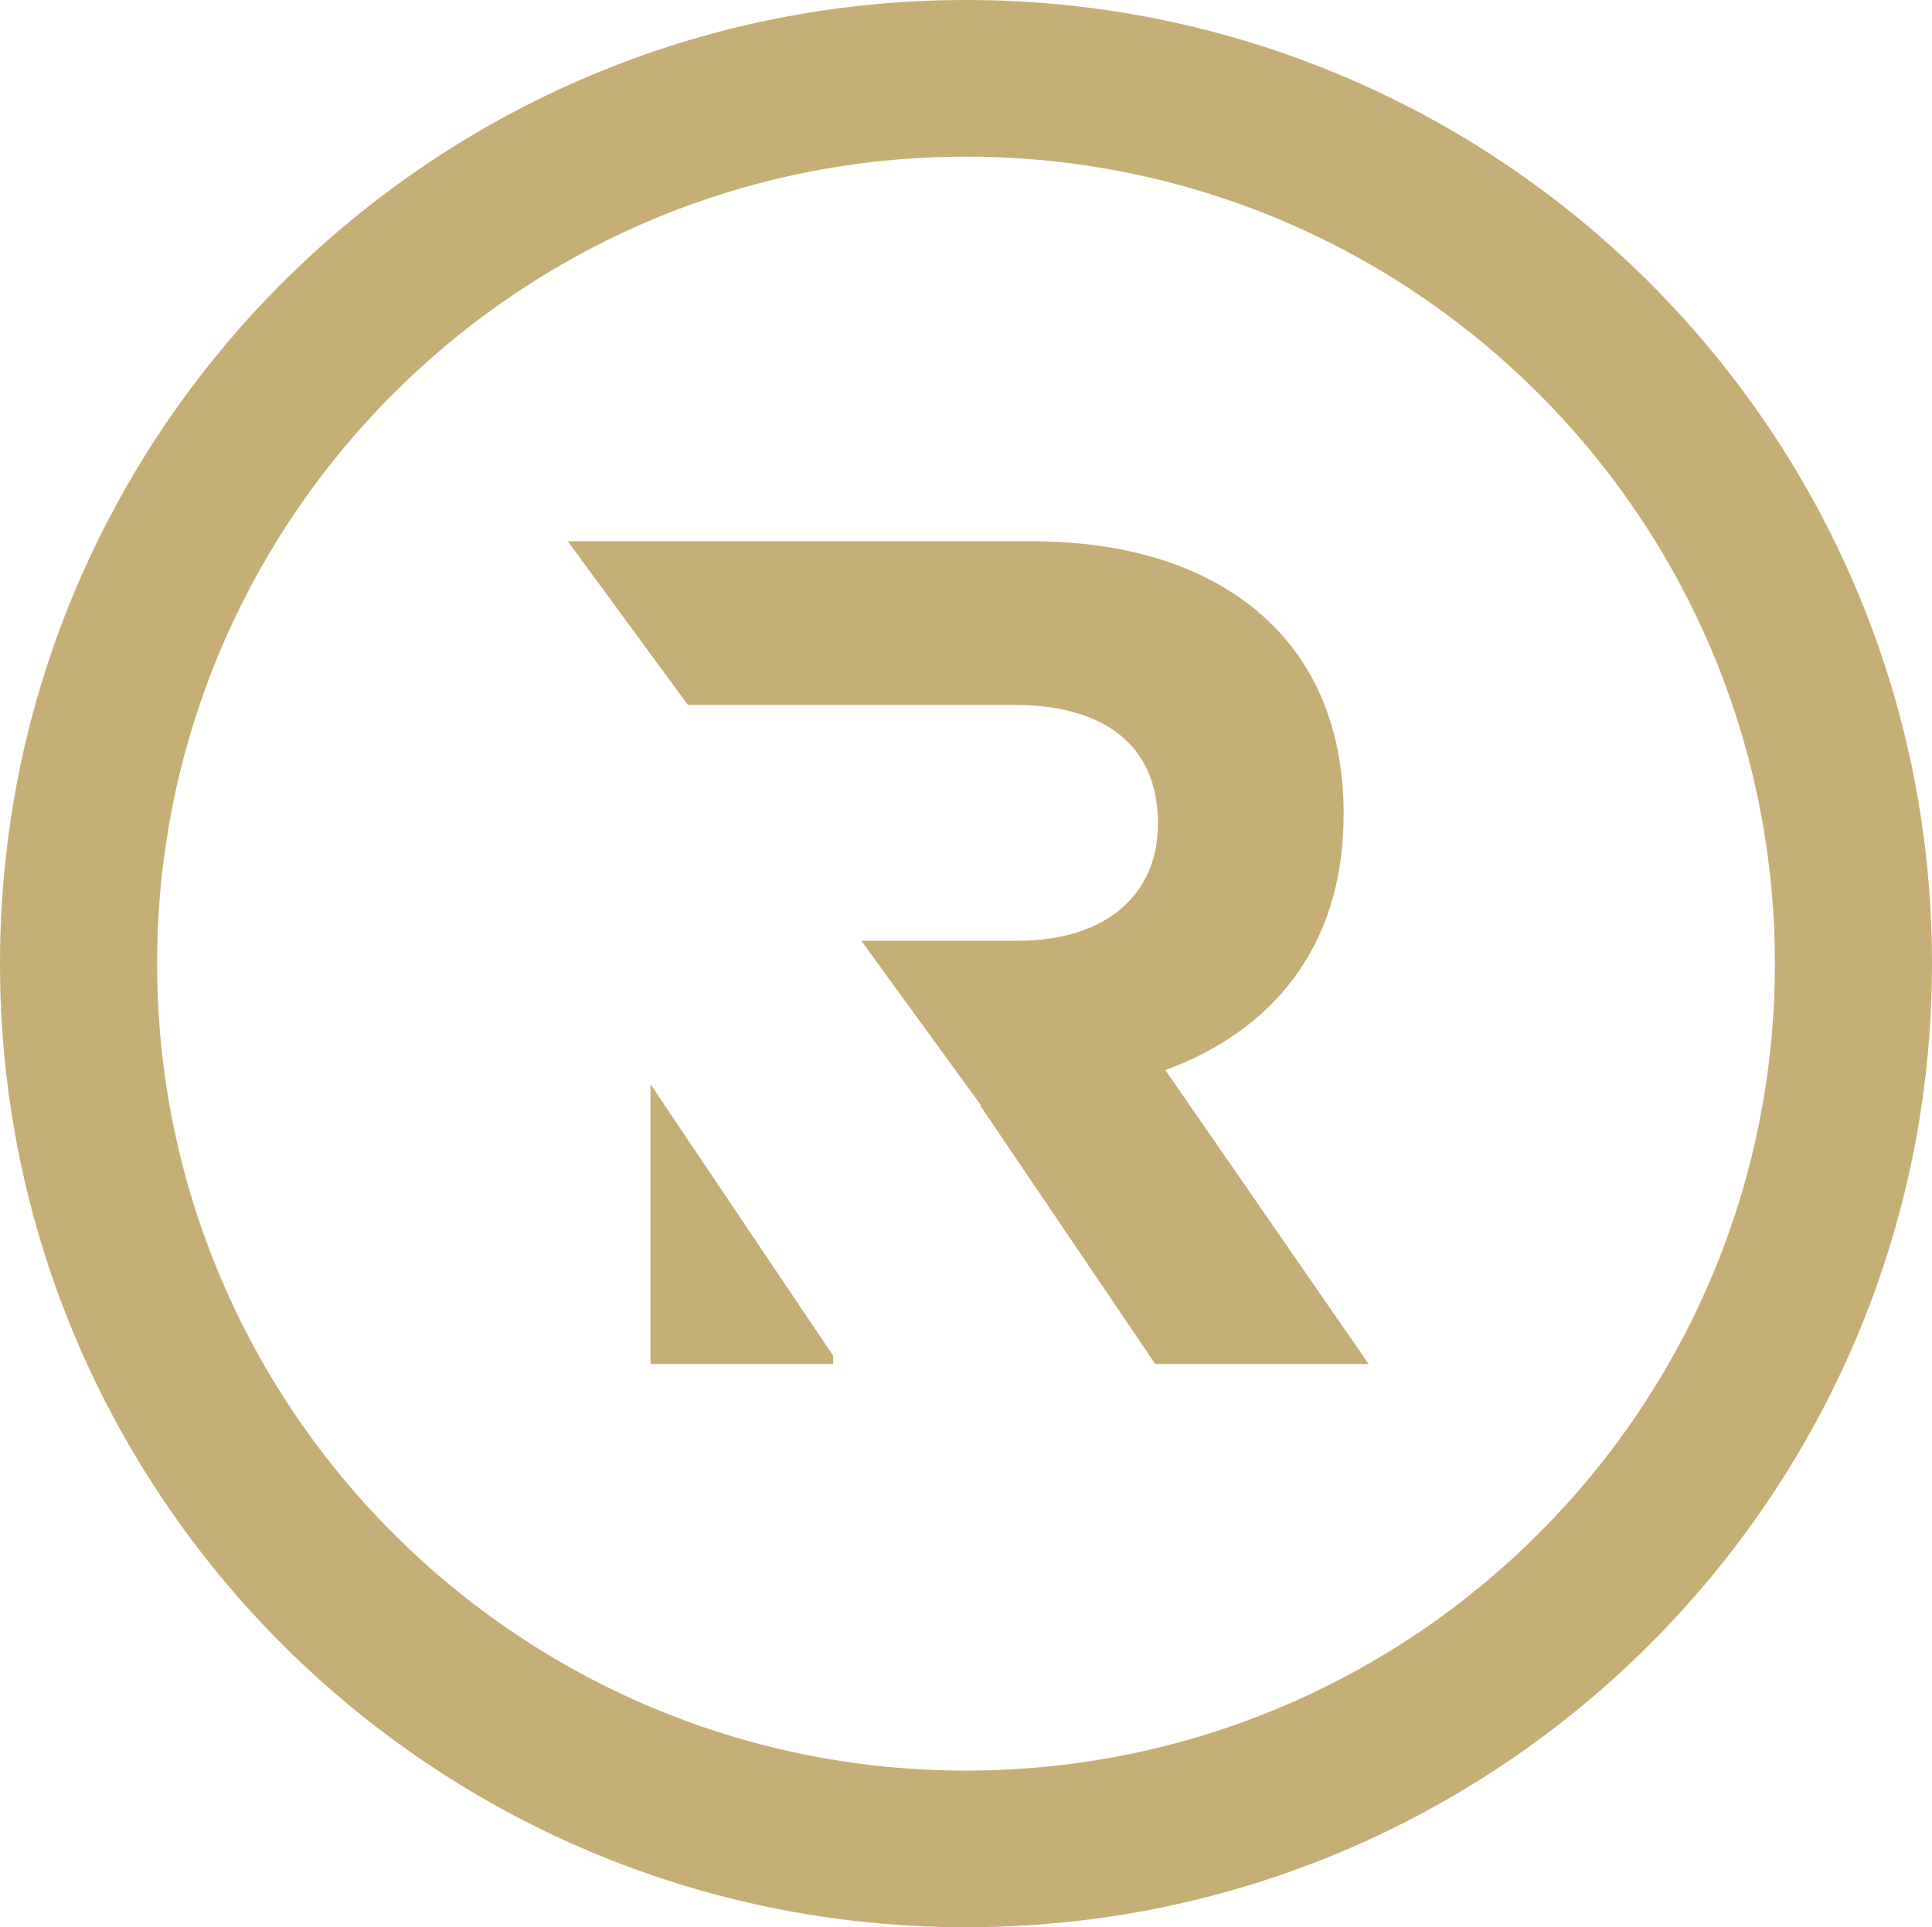
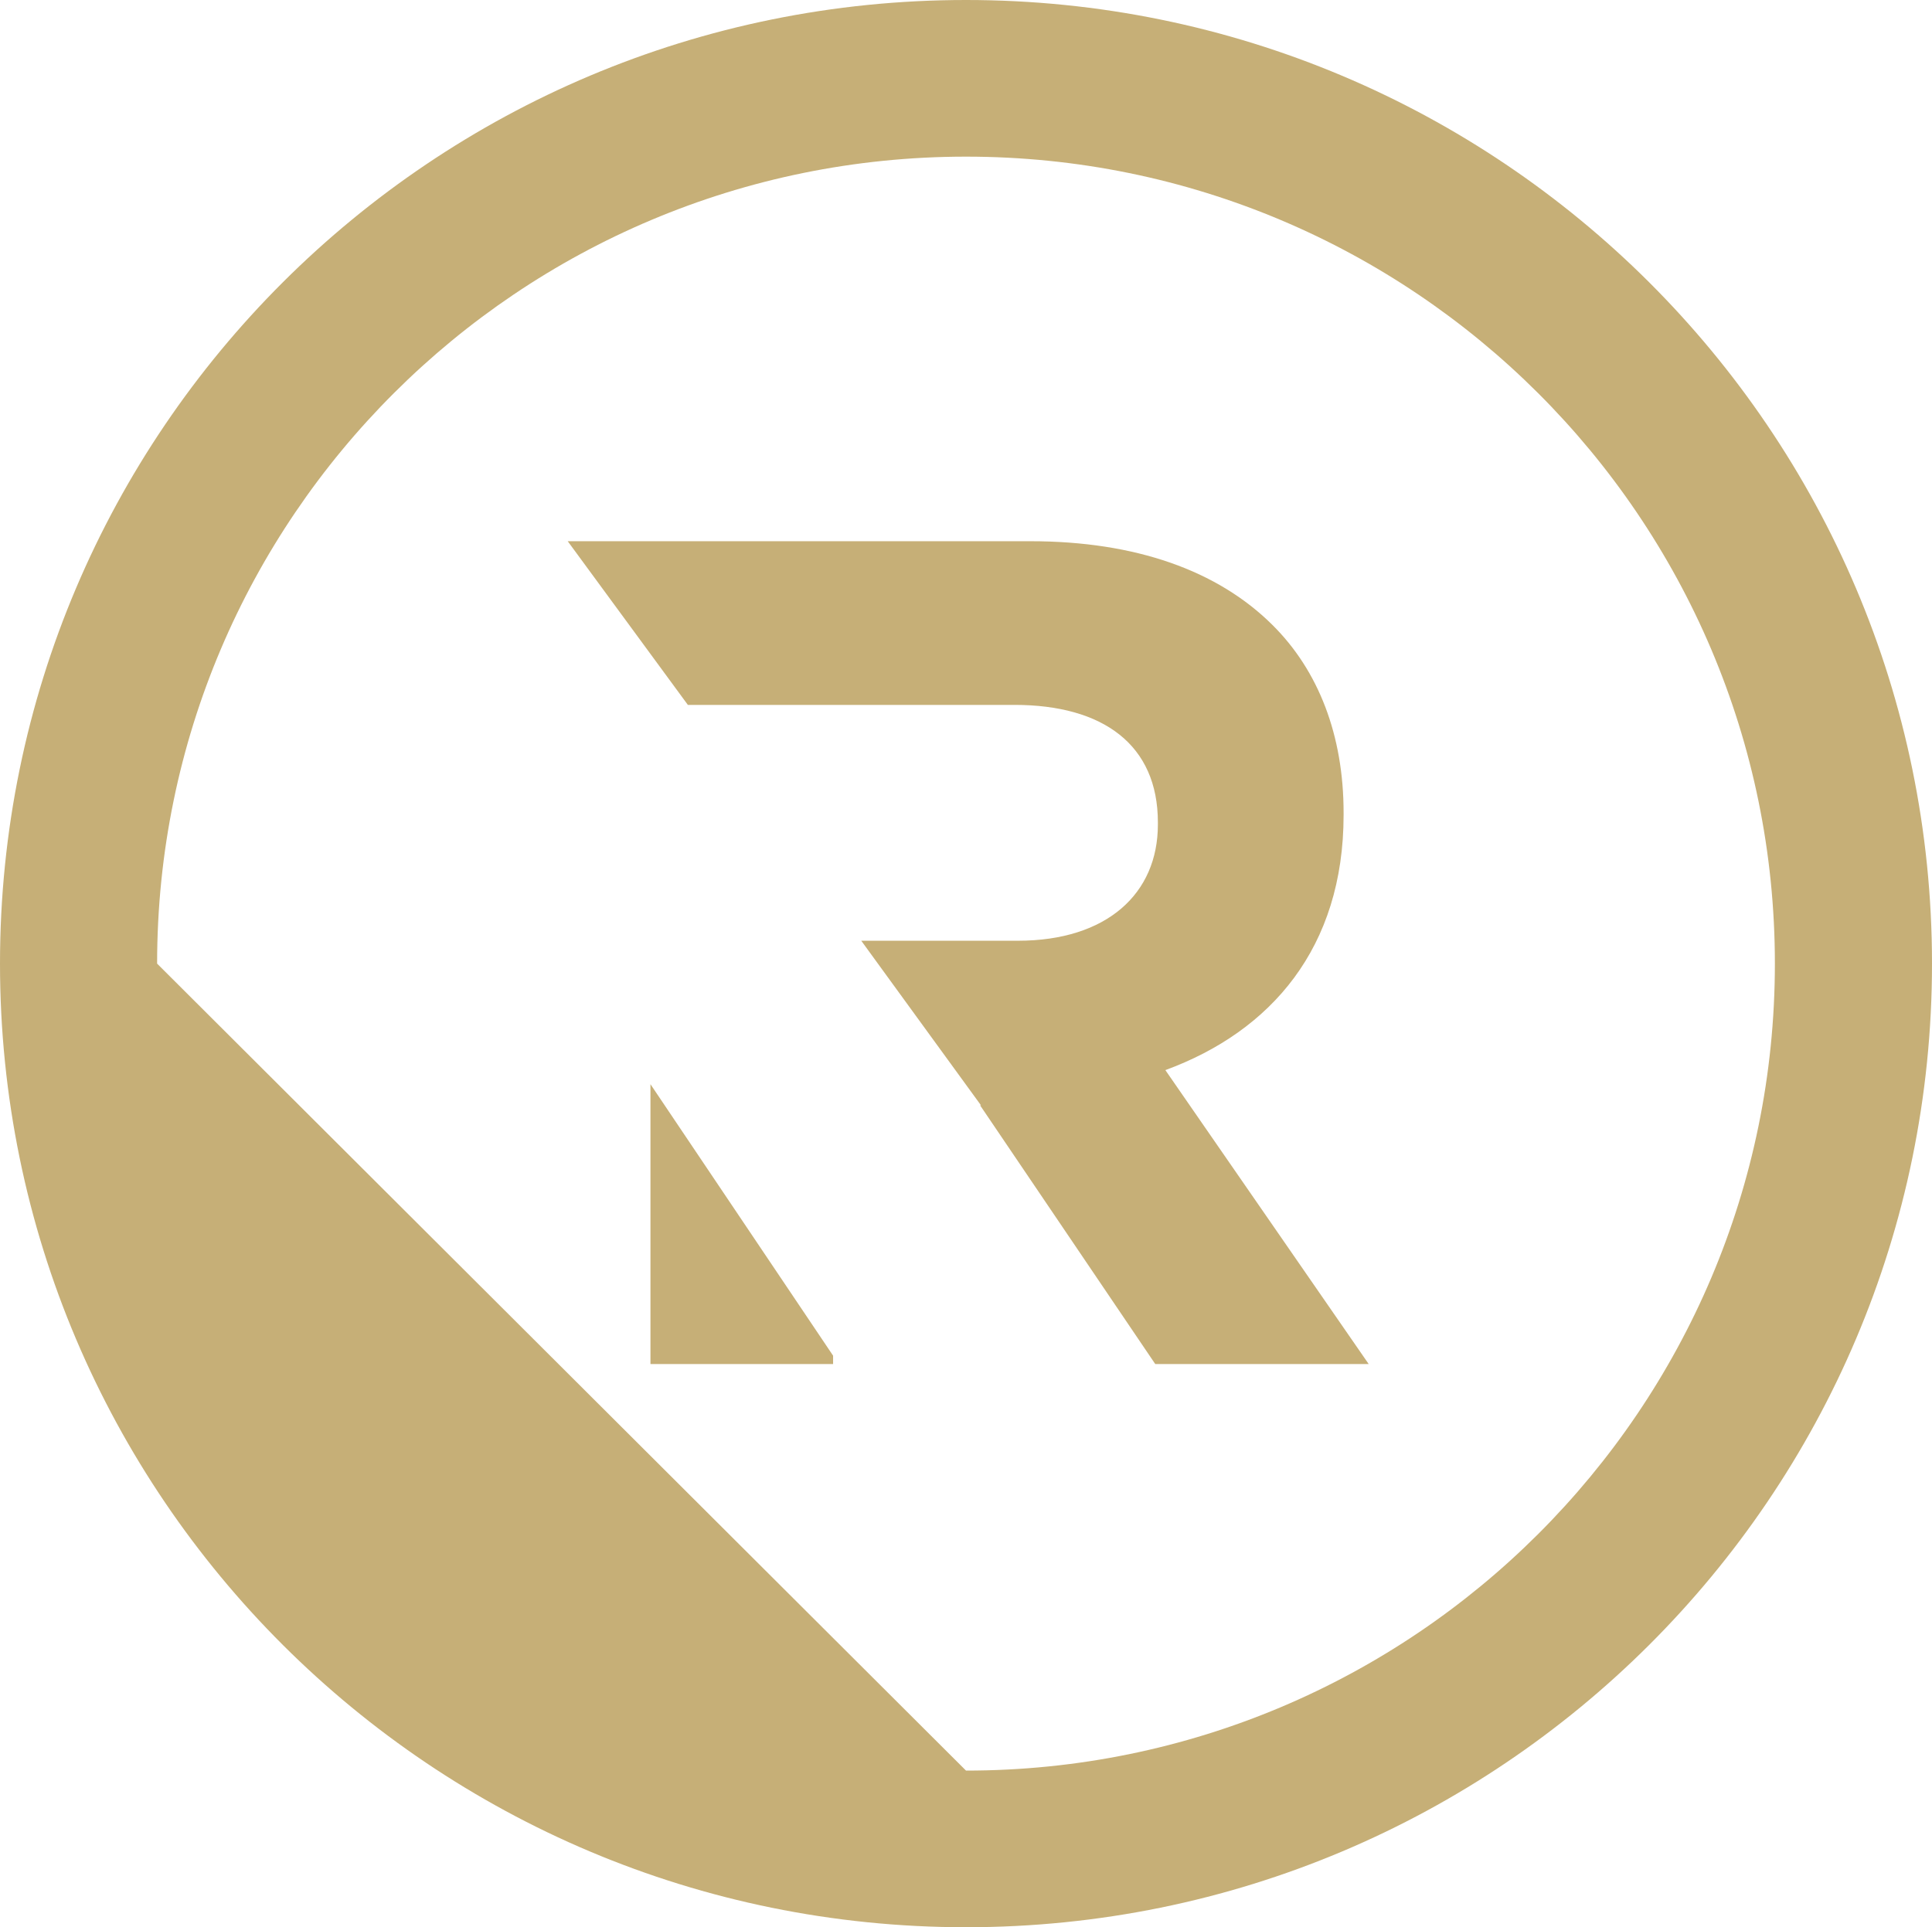
<svg xmlns="http://www.w3.org/2000/svg" version="1.1" id="Layer_1" x="0px" y="0px" viewBox="0 0 439 438" style="enable-background:new 0 0 439 438;" xml:space="preserve">
  <style type="text/css">
	.st0{fill:#C6AF77;}
</style>
  <title>Group 3</title>
  <desc>Created with Sketch.</desc>
  <g id="Page-1">
    <g transform="translate(-738, -501)">
      <g id="Group-2" transform="translate(738, 501)">
        <g id="Group-3">
-           <path id="Combined-Shape-Copy-4" class="st0" d="M219.5,438C98.3,438,0,340,0,219S98.3,0,219.5,0S439,98,439,219      S340.7,438,219.5,438z M219.5,402.4c101.5,0,183.8-82.1,183.8-183.4S321,35.6,219.5,35.6S35.7,117.7,35.7,219      S118,402.4,219.5,402.4z M147.8,246.4l41.5,61.7v1.9h-41.5V246.4z M129,123h105.1c24,0,42.6,6.7,55,19      c10.5,10.4,16.2,25.1,16.2,42.7v0.5c0,30.2-16.5,49.2-40.5,58L311,310h-48.5l-39.8-58.8h0.2l-27.2-37.4h35.6      c20.2,0,31.8-10.7,31.8-26.4v-0.5c0-17.6-12.4-26.7-32.6-26.7h-41.3h-32.9L129,123z" />
+           <path id="Combined-Shape-Copy-4" class="st0" d="M219.5,438C98.3,438,0,340,0,219S98.3,0,219.5,0S439,98,439,219      S340.7,438,219.5,438z M219.5,402.4c101.5,0,183.8-82.1,183.8-183.4S321,35.6,219.5,35.6S35.7,117.7,35.7,219      z M147.8,246.4l41.5,61.7v1.9h-41.5V246.4z M129,123h105.1c24,0,42.6,6.7,55,19      c10.5,10.4,16.2,25.1,16.2,42.7v0.5c0,30.2-16.5,49.2-40.5,58L311,310h-48.5l-39.8-58.8h0.2l-27.2-37.4h35.6      c20.2,0,31.8-10.7,31.8-26.4v-0.5c0-17.6-12.4-26.7-32.6-26.7h-41.3h-32.9L129,123z" />
        </g>
      </g>
    </g>
  </g>
</svg>